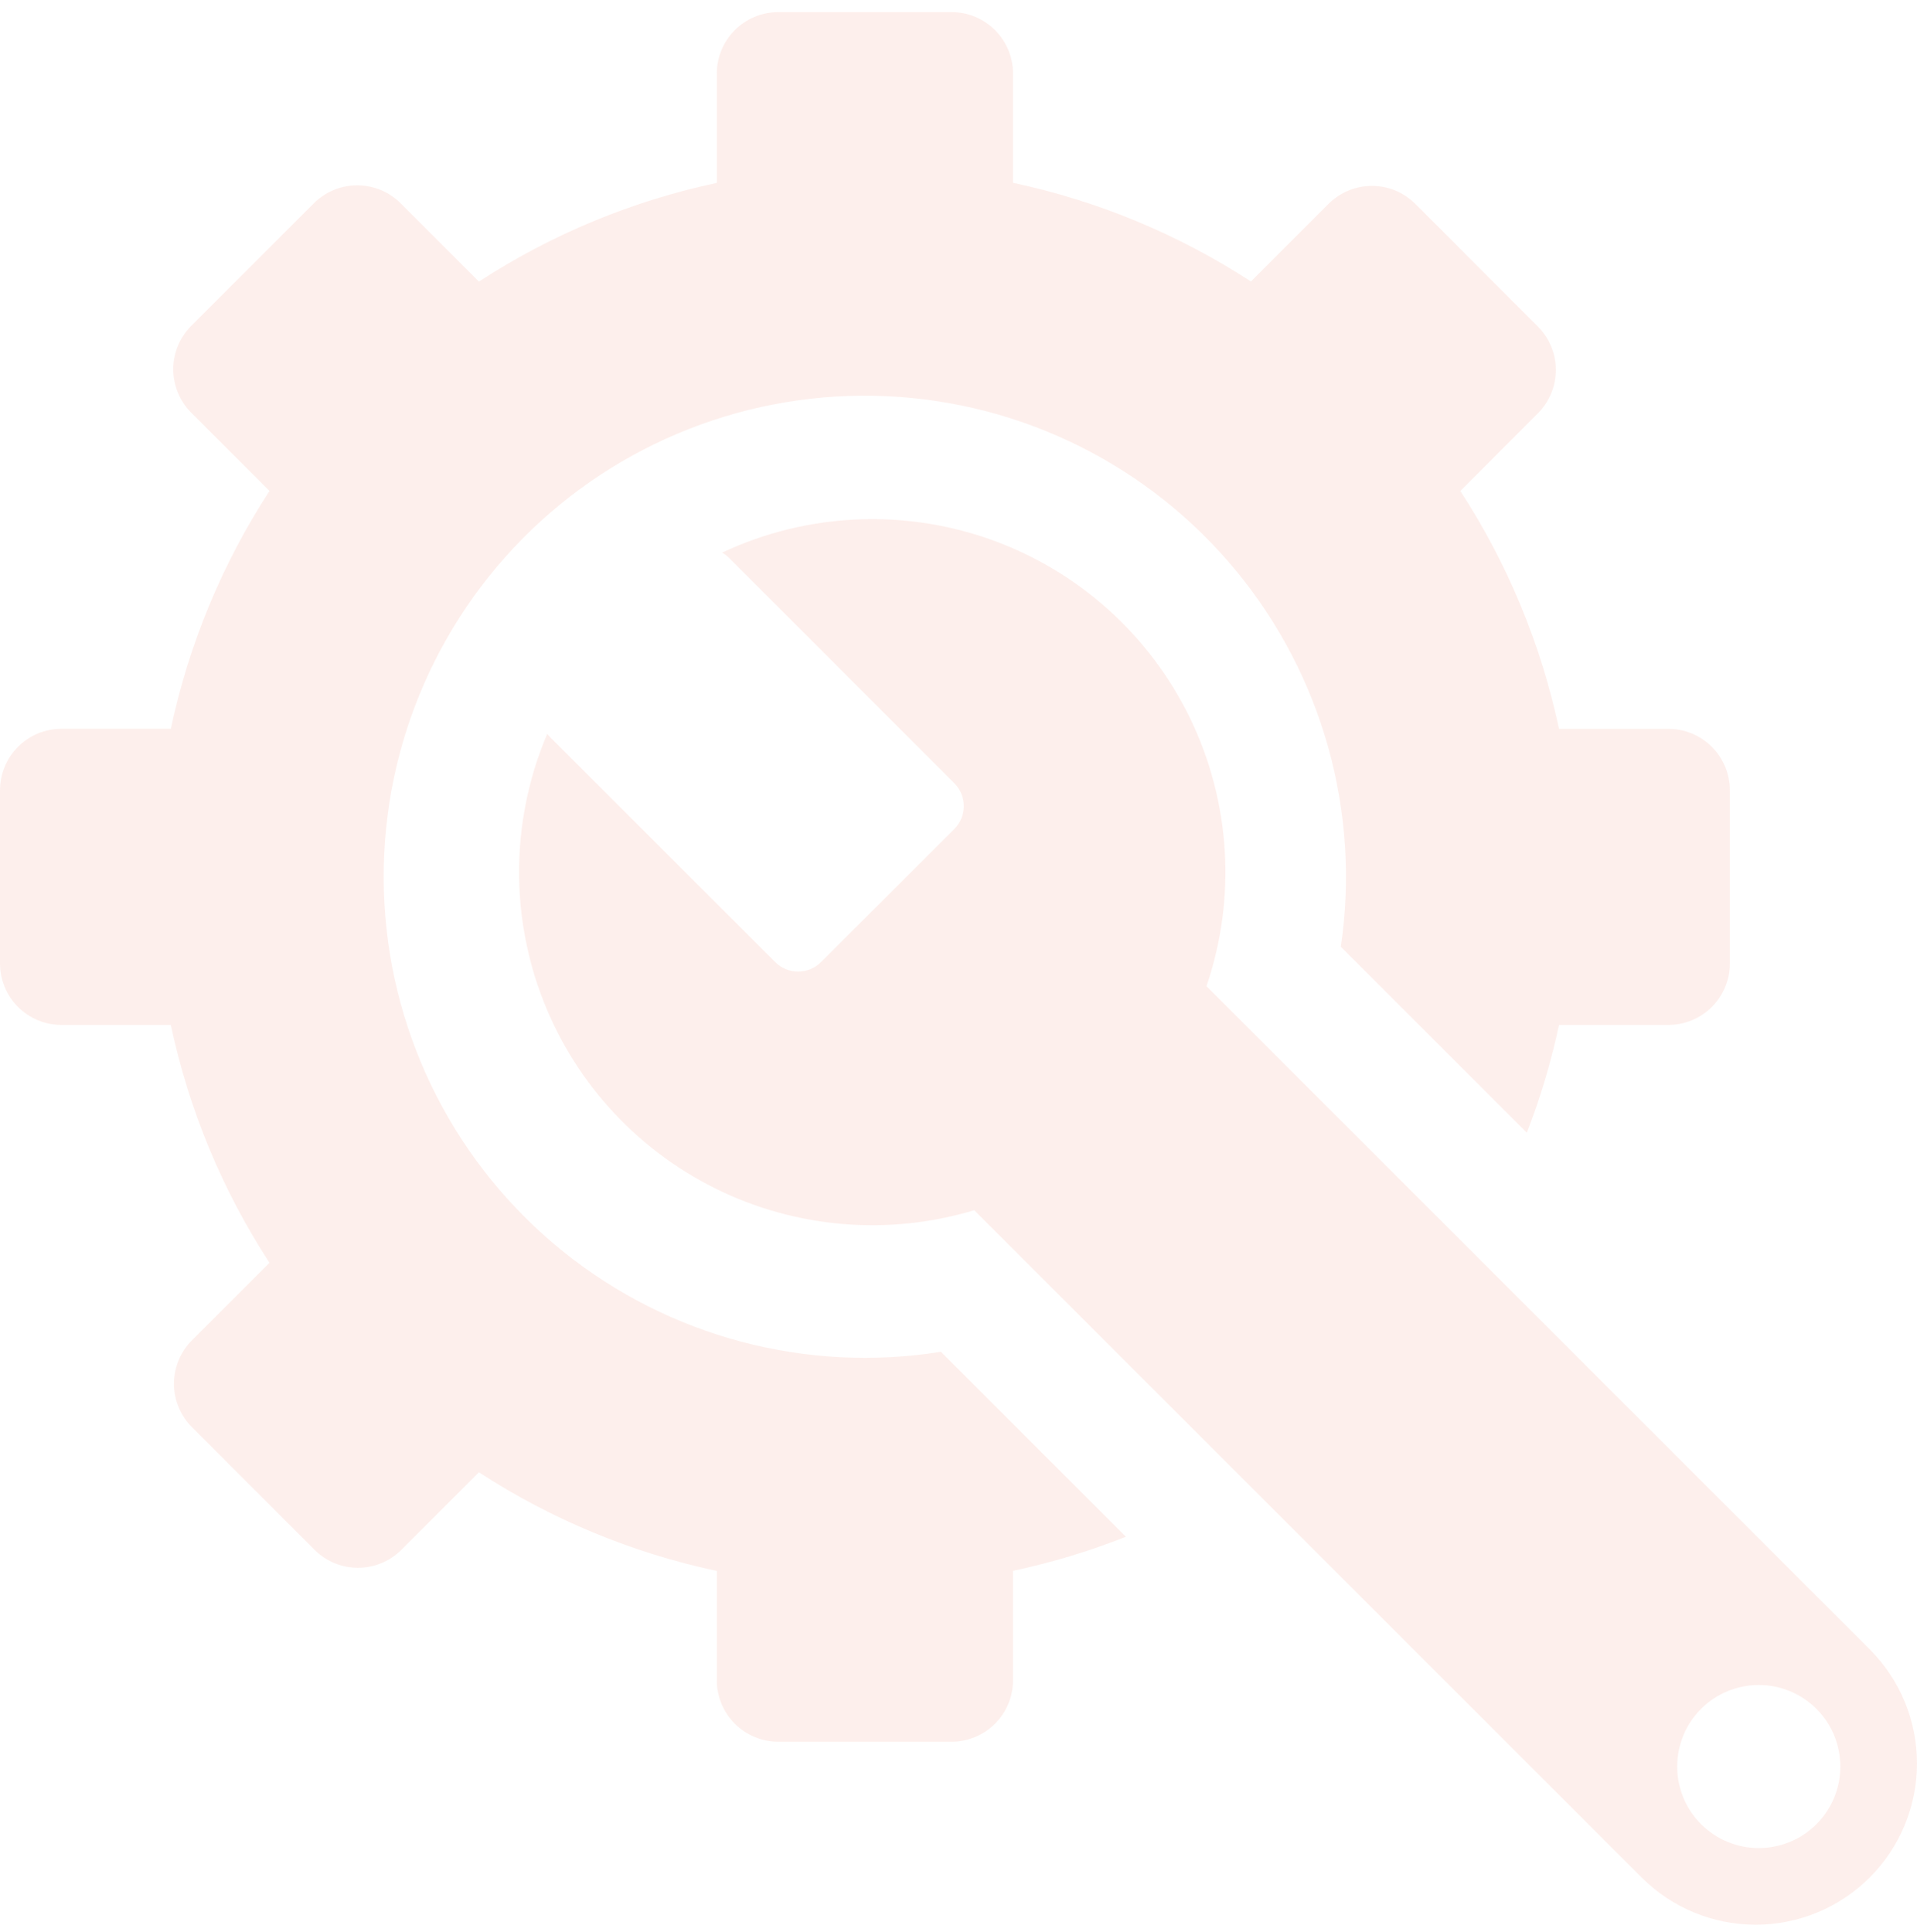
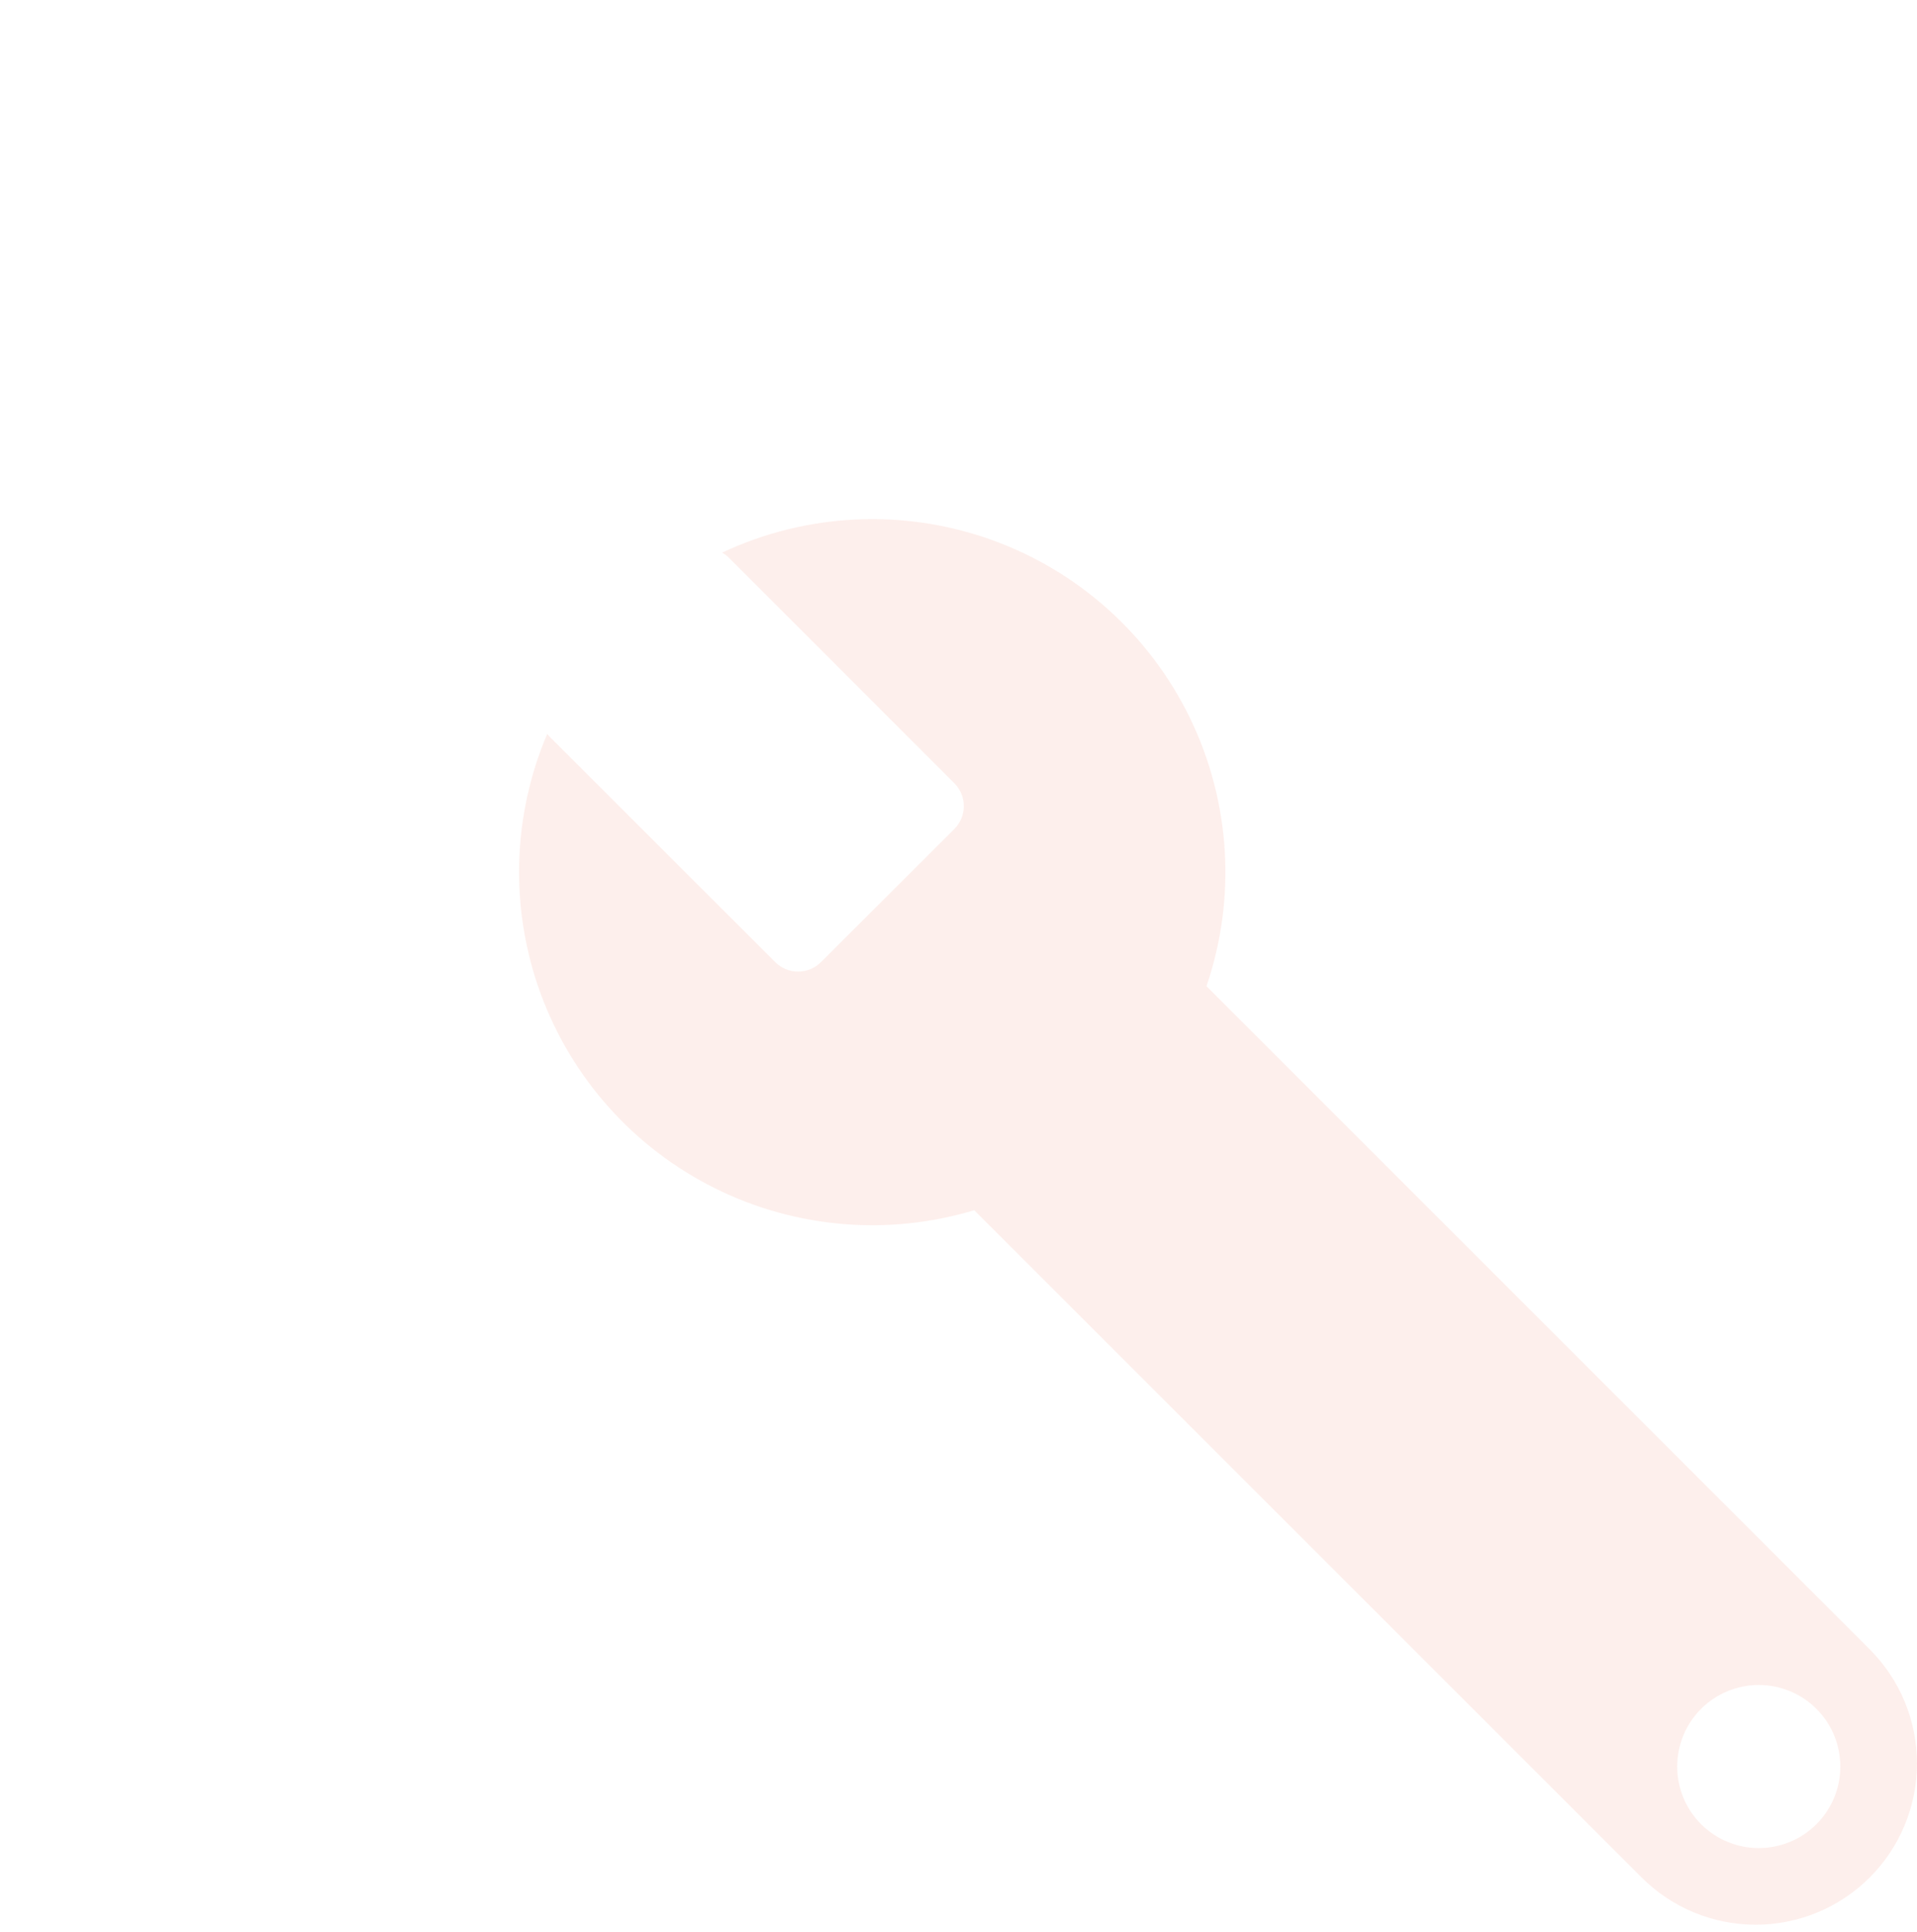
<svg xmlns="http://www.w3.org/2000/svg" width="127px" height="128px" viewBox="0 0 127 128" fill="none" transform="rotate(0) scale(1, 1)">
  <g opacity="0.1">
    <path d="M123.87 109.287L79.929 65.347C81.918 59.519 81.528 53.141 78.846 47.599C76.162 42.056 71.402 37.795 65.598 35.739C59.792 33.683 53.411 33.999 47.838 36.617C47.999 36.708 48.146 36.819 48.278 36.947L63.219 51.892C63.622 52.296 63.85 52.843 63.85 53.414C63.85 53.985 63.622 54.532 63.219 54.936L54.395 63.745C53.992 64.149 53.445 64.375 52.874 64.375C52.303 64.375 51.755 64.149 51.352 63.745L36.408 48.808C36.354 48.748 36.303 48.687 36.256 48.621C33.921 54.108 33.769 60.279 35.83 65.874C37.891 71.468 42.01 76.066 47.346 78.727C52.682 81.387 58.833 81.911 64.541 80.19L108.754 124.403C110.758 126.408 113.477 127.534 116.312 127.534C119.146 127.534 121.865 126.408 123.869 124.403C125.874 122.399 127 119.68 127 116.845C127 114.011 125.874 111.292 123.869 109.287L123.87 109.287ZM116.518 122.454C115.085 122.455 113.711 121.887 112.697 120.873C111.683 119.86 111.114 118.486 111.114 117.053C111.113 115.62 111.682 114.245 112.696 113.232C113.709 112.218 115.083 111.649 116.516 111.649C117.949 111.649 119.324 112.218 120.337 113.231C121.351 114.244 121.92 115.619 121.92 117.052C121.92 118.485 121.351 119.859 120.337 120.873C119.324 121.886 117.95 122.454 116.517 122.454L116.518 122.454Z" fill="#ef603f" />
-     <path d="M110.53 48.293H103.284C102.09 42.682 99.875 37.34 96.746 32.532L101.882 27.391C102.644 26.628 103.074 25.593 103.074 24.513C103.074 23.434 102.645 22.399 101.882 21.635L93.768 13.511C93.004 12.747 91.97 12.318 90.89 12.318C89.81 12.318 88.775 12.747 88.012 13.511L82.873 18.65C78.064 15.522 72.723 13.306 67.112 12.112V4.873C67.112 3.794 66.683 2.759 65.92 1.995C65.157 1.232 64.122 0.803 63.043 0.803H51.559C50.479 0.803 49.445 1.232 48.681 1.995C47.918 2.759 47.489 3.794 47.489 4.873V12.12V12.119C41.879 13.313 36.536 15.528 31.728 18.657L26.544 13.472C25.781 12.709 24.746 12.28 23.667 12.28C22.587 12.28 21.552 12.709 20.789 13.472L12.67 21.591C11.907 22.354 11.478 23.389 11.478 24.468C11.478 25.548 11.907 26.583 12.67 27.346L17.854 32.53C14.726 37.339 12.511 42.681 11.317 48.291H4.07C2.99 48.291 1.955 48.72 1.191 49.484C0.428 50.247 0 51.282 0 52.362V63.844C0 64.924 0.429 65.958 1.192 66.722C1.955 67.485 2.99 67.914 4.07 67.914H11.317H11.316C12.51 73.524 14.725 78.867 17.853 83.675L12.717 88.811C11.953 89.574 11.524 90.609 11.524 91.689C11.524 92.768 11.953 93.803 12.717 94.567L20.837 102.692C21.6 103.455 22.635 103.885 23.714 103.885C24.794 103.885 25.829 103.456 26.592 102.692L31.728 97.555C36.536 100.684 41.879 102.899 47.489 104.093V111.34V111.339C47.489 112.419 47.918 113.454 48.681 114.217C49.445 114.98 50.479 115.409 51.559 115.409H63.041C64.121 115.409 65.155 114.98 65.919 114.217C66.682 113.454 67.111 112.419 67.111 111.339V104.086C69.662 103.544 72.164 102.789 74.59 101.828L62.335 89.569C53.432 90.995 44.342 88.585 37.315 82.933C30.289 77.282 25.986 68.92 25.47 59.918C24.954 50.916 28.275 42.117 34.61 35.7C40.944 29.284 49.7 25.851 58.708 26.251C67.716 26.651 76.133 30.848 81.874 37.802C87.614 44.755 90.141 53.813 88.829 62.734L101.152 75.057C102.052 72.736 102.765 70.348 103.284 67.914H110.531H110.53C111.609 67.914 112.645 67.485 113.408 66.722C114.171 65.958 114.6 64.924 114.6 63.844V52.362C114.6 51.283 114.171 50.248 113.408 49.485C112.645 48.721 111.61 48.293 110.53 48.293V48.293Z" fill="#ef603f" />
  </g>
</svg>